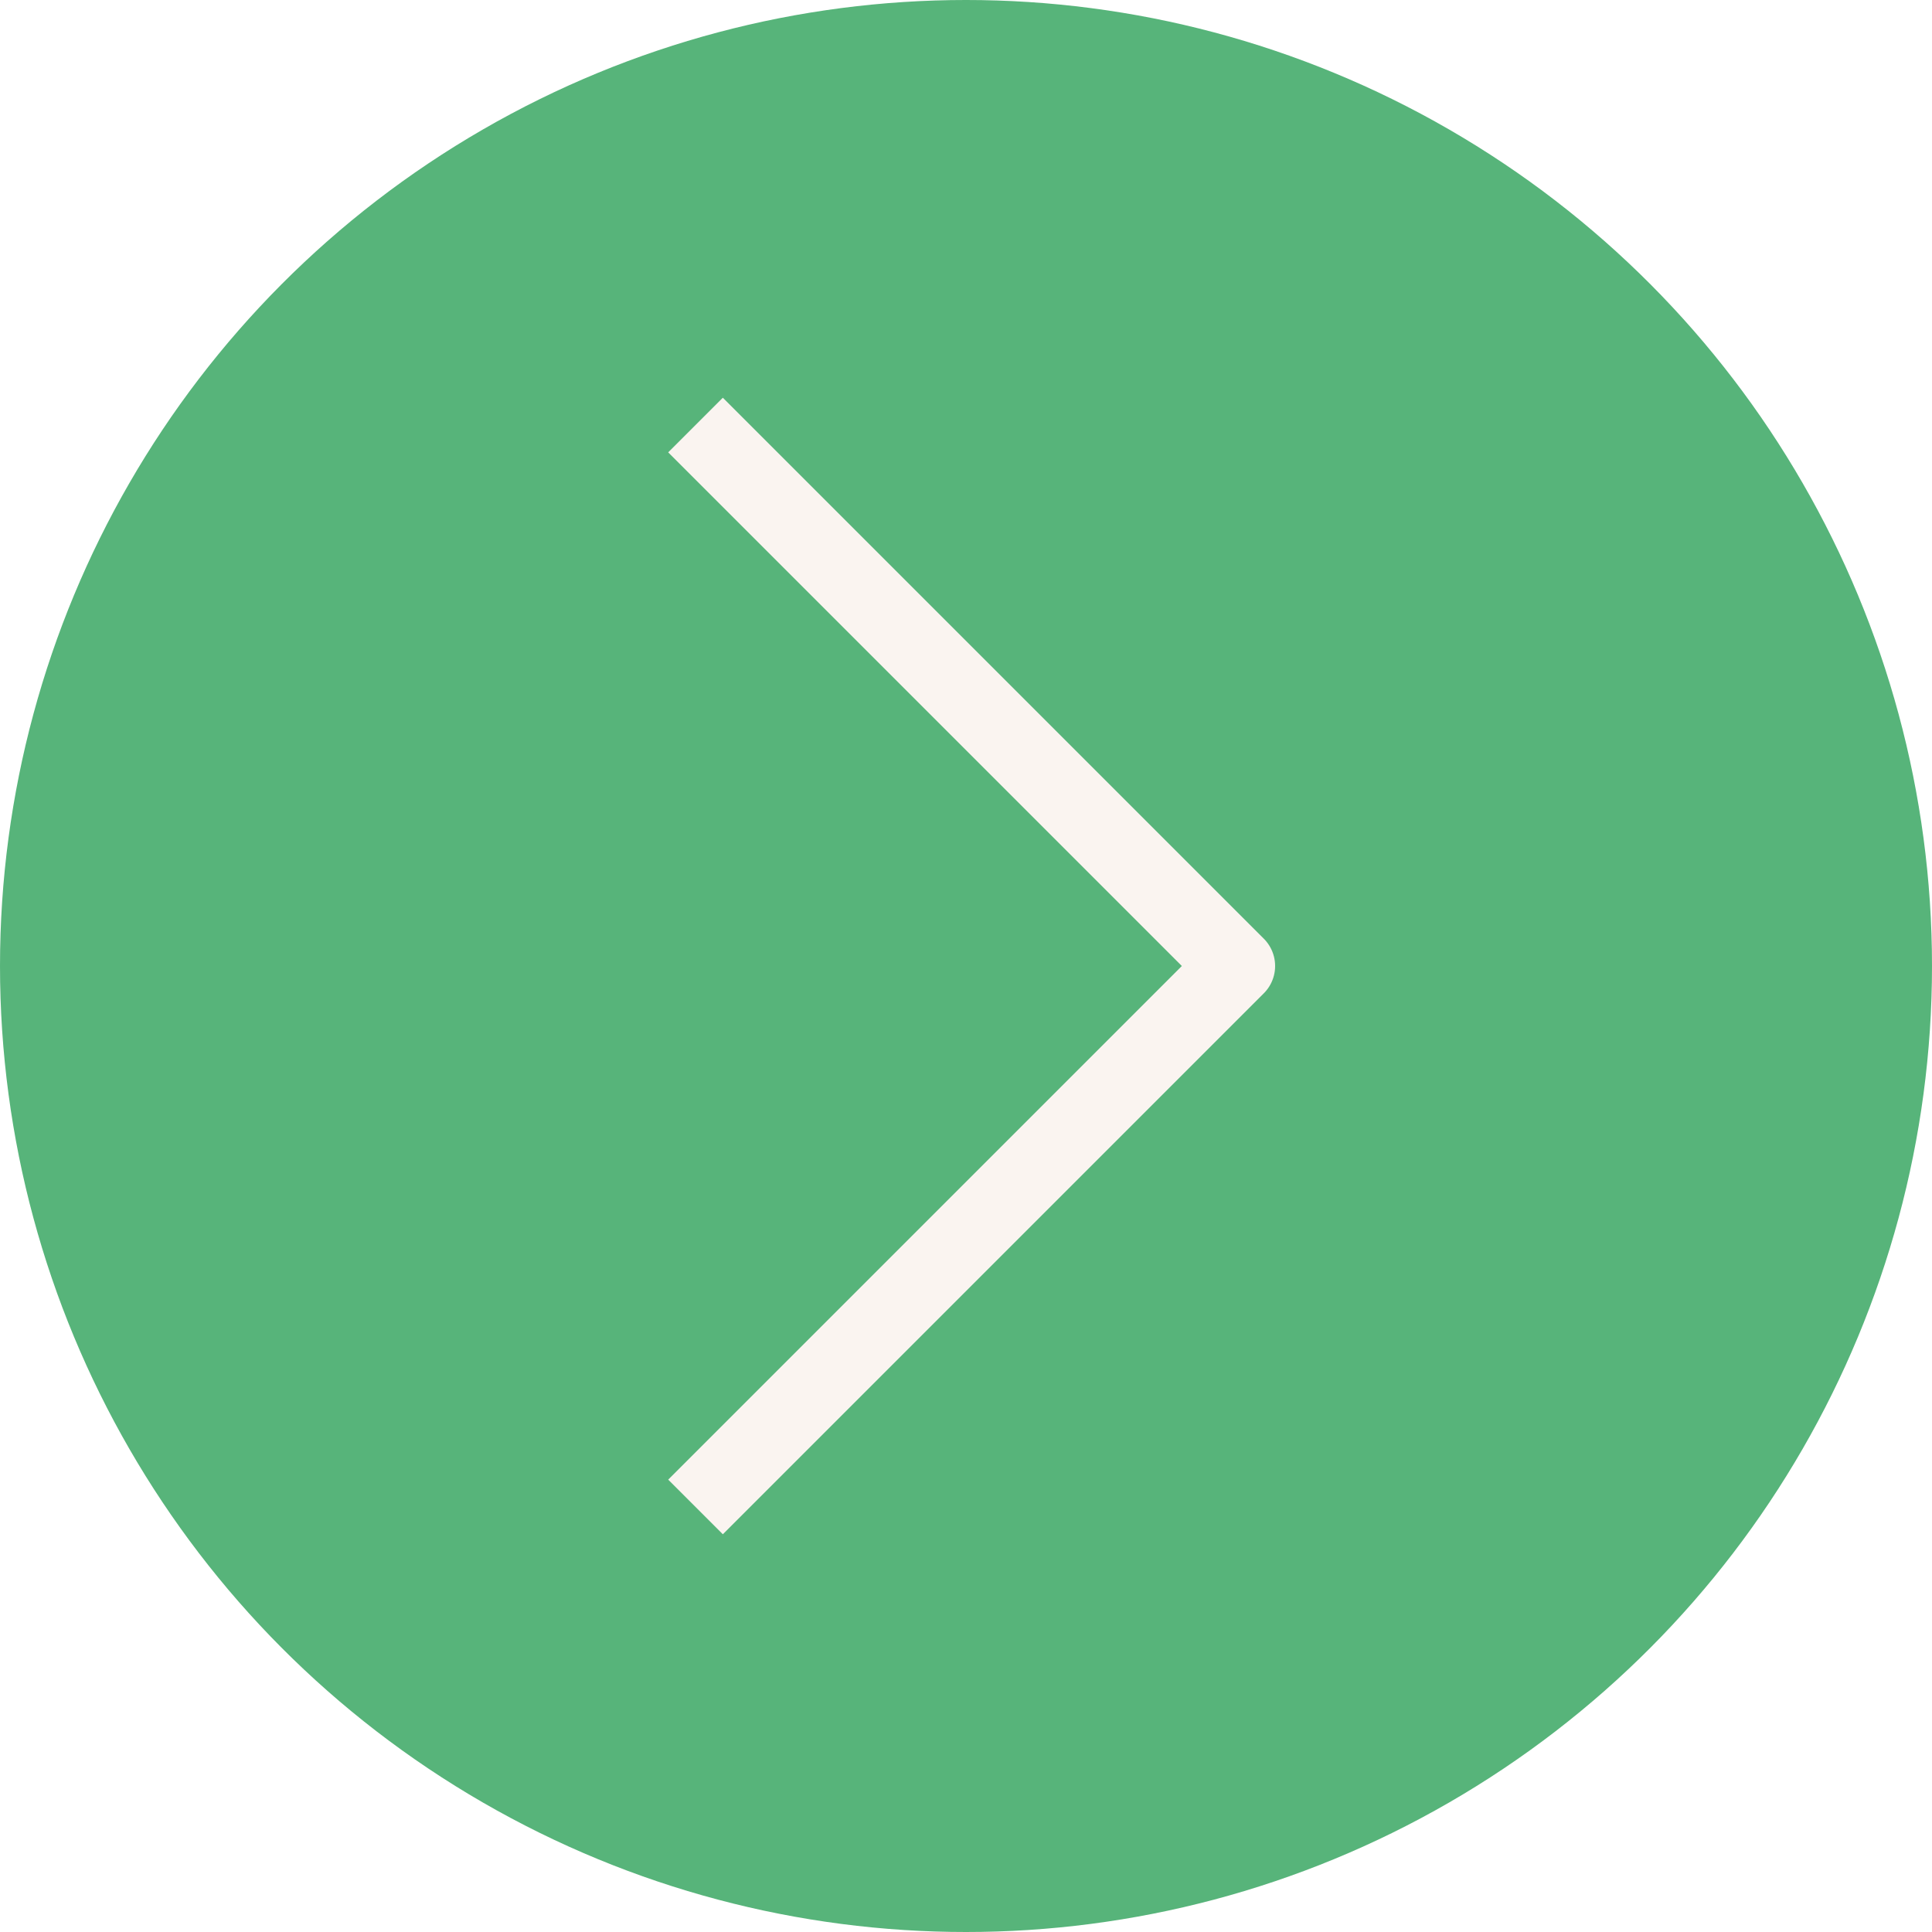
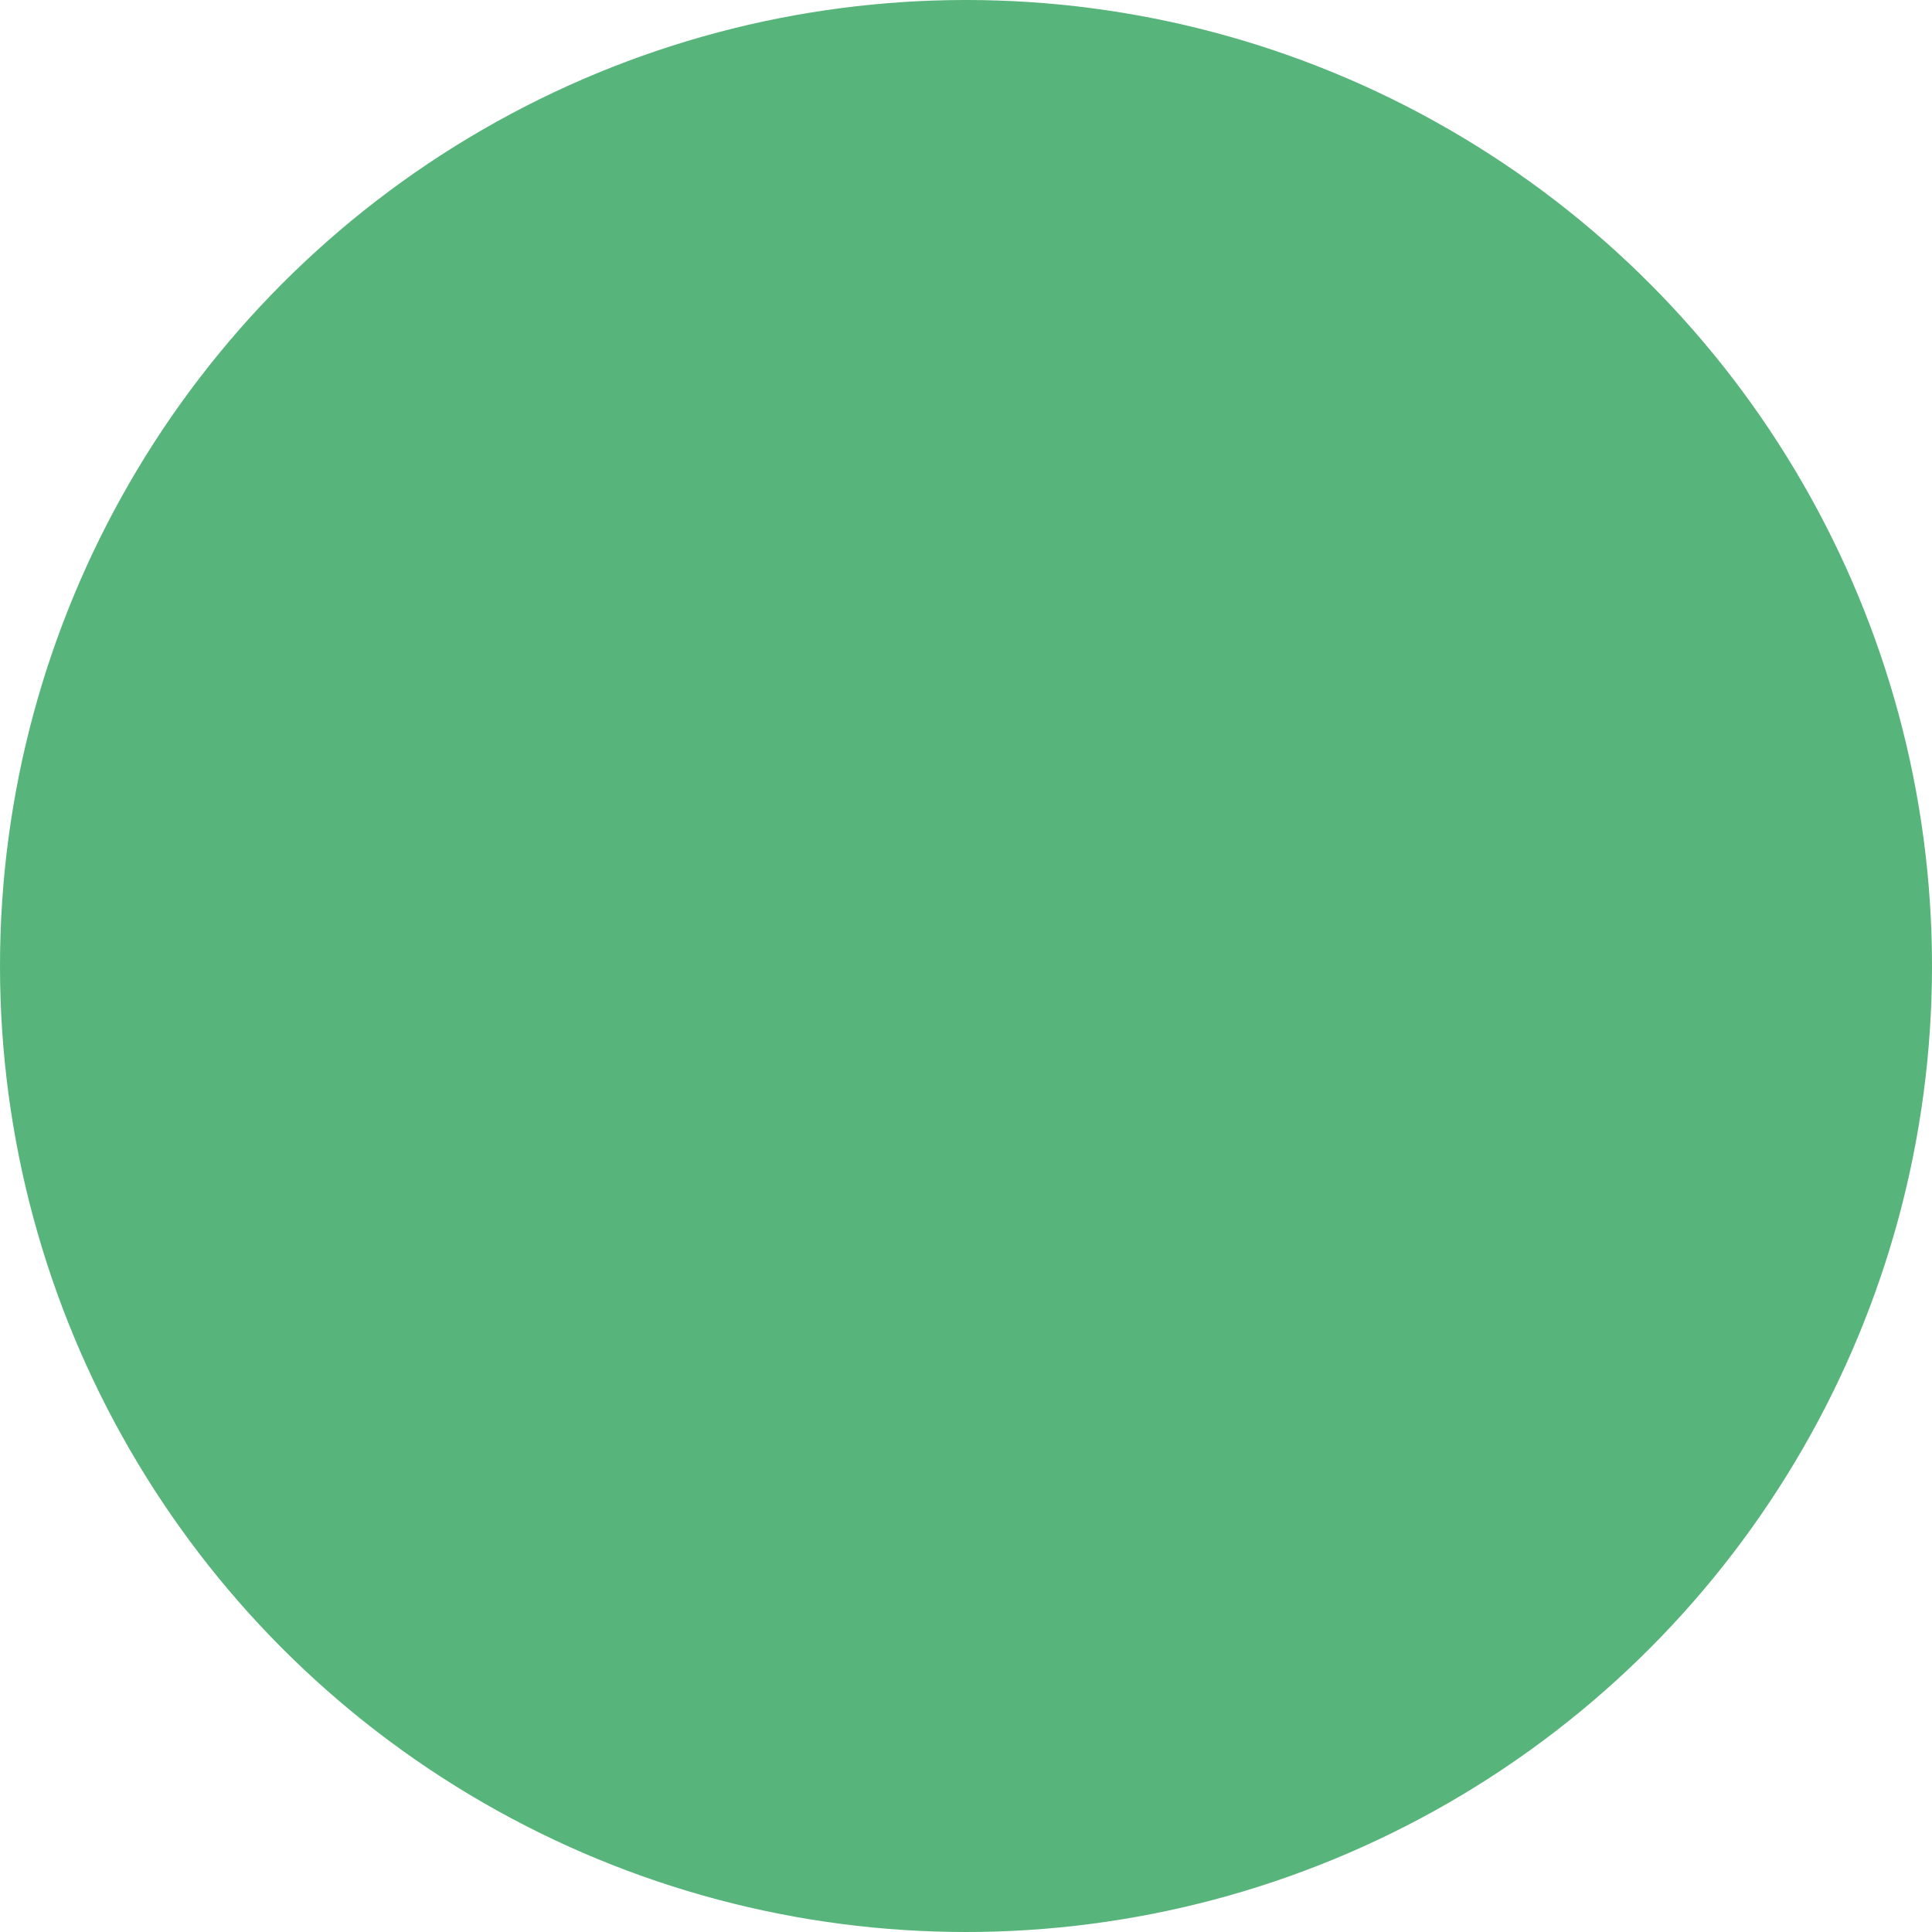
<svg xmlns="http://www.w3.org/2000/svg" width="50" height="50" viewBox="0 0 50 50" fill="none">
  <g filter="url(#filter0_b_236_780)">
    <circle cx="25" cy="25" r="25" fill="#008D36" fill-opacity="0.66" />
  </g>
-   <path d="M18 11L32 25L18 39" stroke="#FAF4F0" stroke-width="2" stroke-linejoin="round" />
  <defs>
    <filter id="filter0_b_236_780" x="-4" y="-4" width="58" height="58" filterUnits="userSpaceOnUse" color-interpolation-filters="sRGB">
      <feFlood flood-opacity="0" result="BackgroundImageFix" />
      <feGaussianBlur in="BackgroundImageFix" stdDeviation="2" />
      <feComposite in2="SourceAlpha" operator="in" result="effect1_backgroundBlur_236_780" />
      <feBlend mode="normal" in="SourceGraphic" in2="effect1_backgroundBlur_236_780" result="shape" />
    </filter>
  </defs>
</svg>